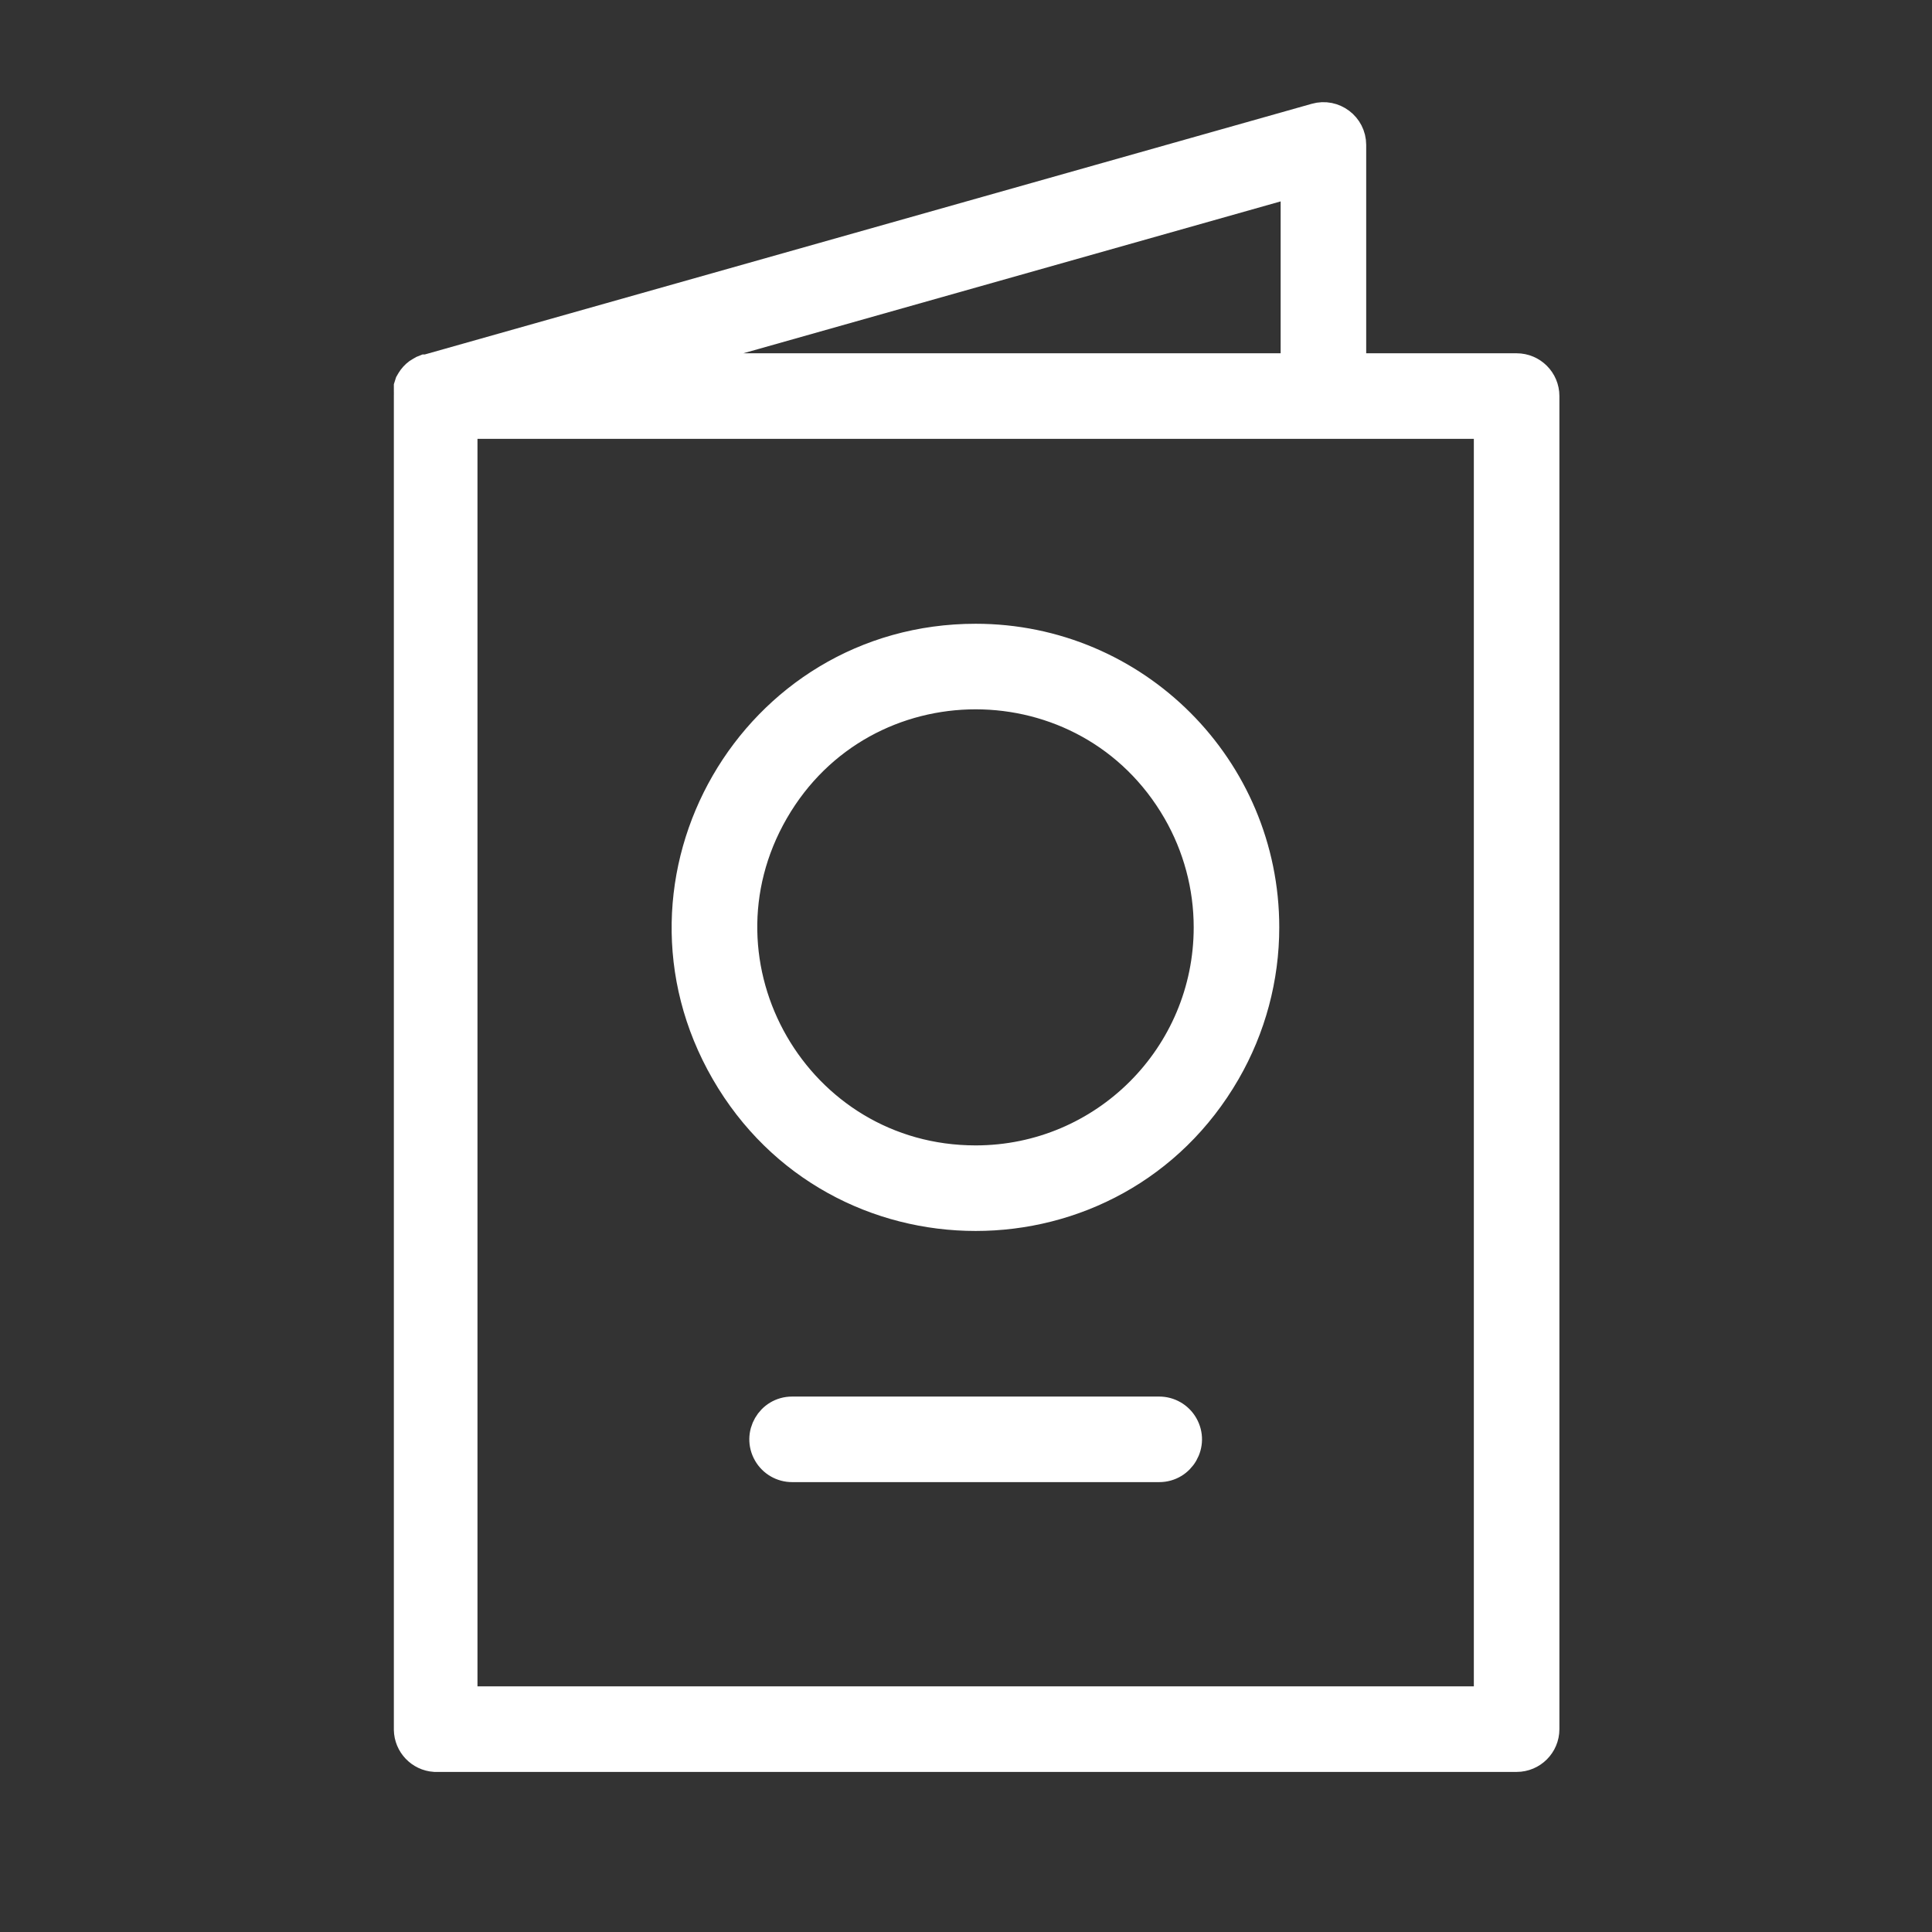
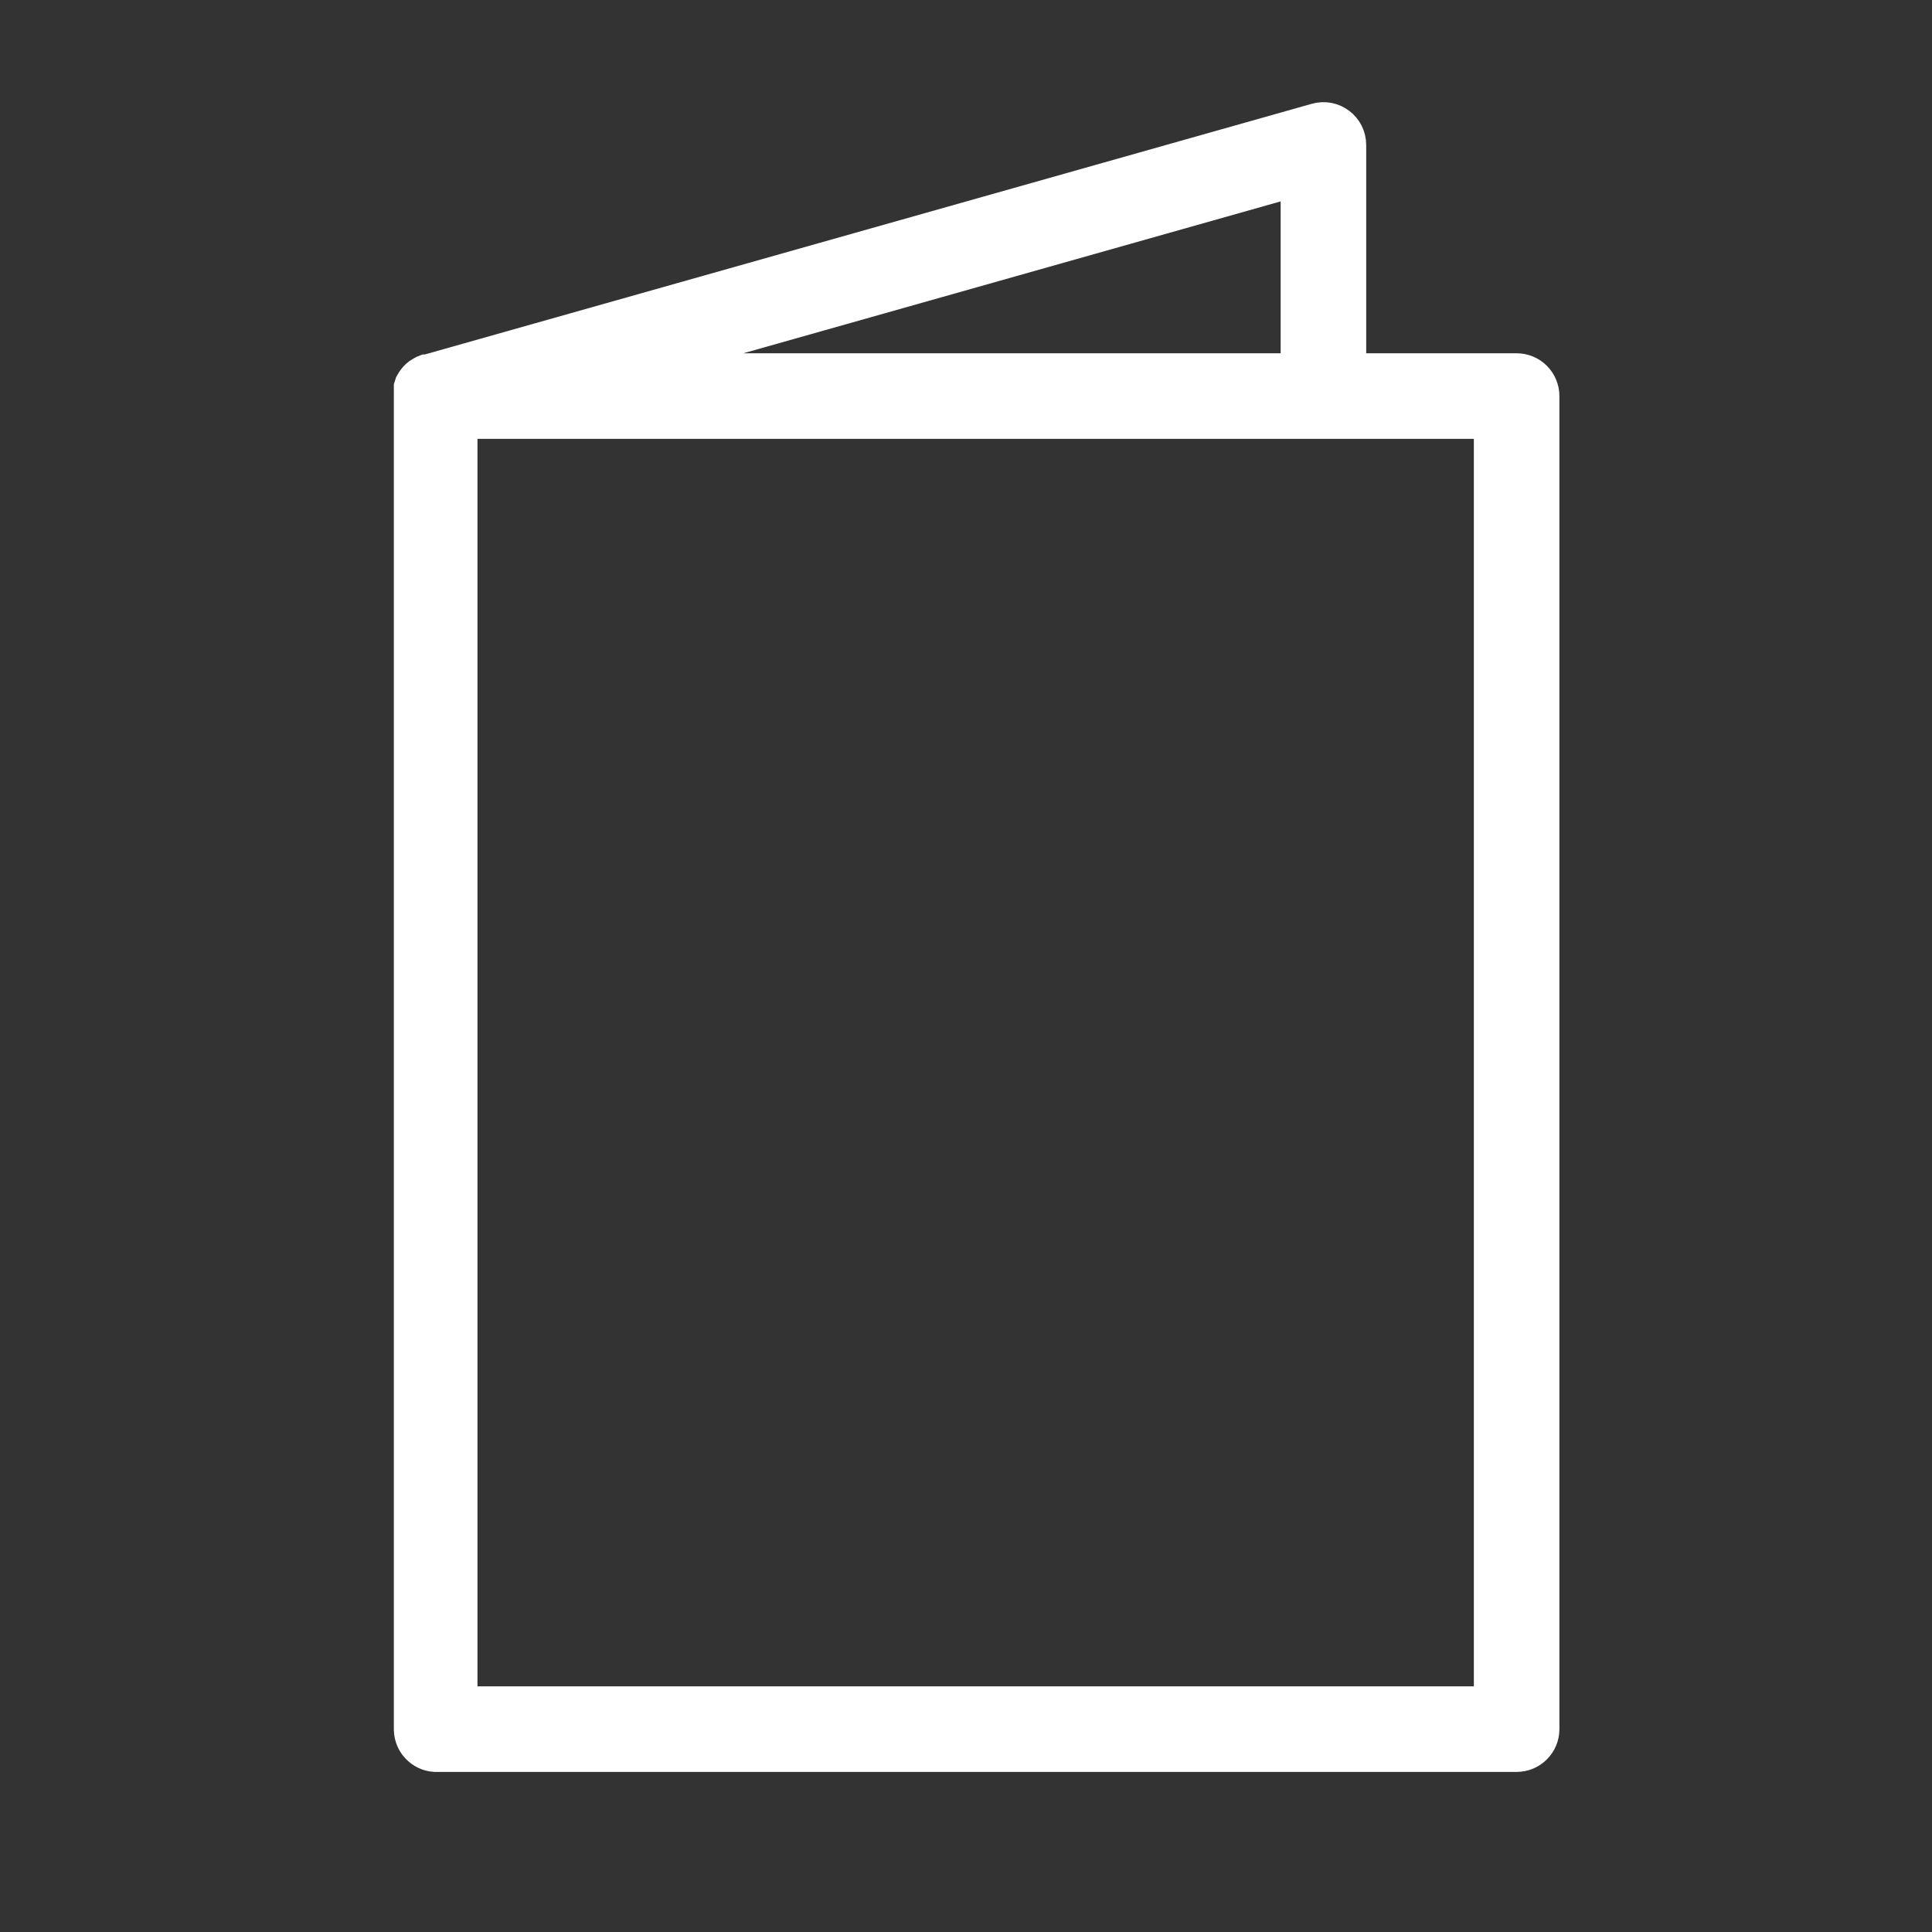
<svg xmlns="http://www.w3.org/2000/svg" viewBox="0 0 70.00 70.00" data-guides="{&quot;vertical&quot;:[],&quot;horizontal&quot;:[]}">
  <rect x="0" y="0" width="70.00" height="70.00" fill="#333333" stroke="none" />
  <defs />
  <path fill="#ffffff" stroke="#ffffff" fill-opacity="1" stroke-width="1" stroke-opacity="1" fill-rule="evenodd" id="tSvg126914b9502" title="Path 4" d="M54.95 13.3C52.967 13.3 50.983 13.3 49 13.3C49 10.617 49 7.933 49 5.25C48.999 4.554 48.333 4.052 47.663 4.242C36.93 7.275 26.196 10.309 15.463 13.342C15.444 13.342 15.426 13.342 15.407 13.342C15.372 13.356 15.337 13.37 15.302 13.384C15.274 13.4 15.246 13.417 15.218 13.433C15.188 13.452 15.157 13.47 15.127 13.489C15.101 13.51 15.076 13.531 15.05 13.552C15.027 13.575 15.003 13.599 14.98 13.622C14.959 13.648 14.938 13.673 14.917 13.699C14.898 13.727 14.88 13.755 14.861 13.783C14.845 13.811 14.828 13.839 14.812 13.867C14.798 13.911 14.784 13.956 14.77 14C14.77 14.065 14.77 14.131 14.77 14.196C14.768 14.233 14.768 14.271 14.77 14.308C14.77 30.429 14.77 46.55 14.77 62.671C14.78 63.217 15.206 63.664 15.75 63.7C28.817 63.7 41.883 63.7 54.95 63.7C55.53 63.7 56 63.23 56 62.65C56 46.55 56 30.45 56 14.35C56 13.77 55.53 13.3 54.95 13.3ZM46.9 13.3C39.041 13.3 31.183 13.3 23.324 13.3C31.183 11.079 39.041 8.857 46.9 6.636C46.9 8.857 46.9 11.079 46.9 13.3ZM53.9 61.6C41.533 61.6 29.167 61.6 16.8 61.6C16.8 46.2 16.8 30.8 16.8 15.4C29.167 15.4 41.533 15.4 53.9 15.4C53.9 30.8 53.9 46.2 53.9 61.6Z" />
-   <path fill="#ffffff" stroke="#ffffff" fill-opacity="1" stroke-width="1" stroke-opacity="1" fill-rule="evenodd" id="tSvg2d1285d982" title="Path 5" d="M35.35 23.1C27.267 23.1 22.215 31.85 26.257 38.85C30.298 45.85 40.402 45.85 44.443 38.85C45.365 37.254 45.85 35.443 45.85 33.6C45.85 27.801 41.149 23.1 35.35 23.1ZM35.35 42C28.884 42 24.842 35 28.075 29.4C31.308 23.8 39.392 23.8 42.625 29.4C43.362 30.677 43.75 32.126 43.75 33.6C43.75 38.239 39.989 42 35.35 42ZM42 51.1C37.567 51.1 33.133 51.1 28.7 51.1C27.892 51.1 27.387 51.975 27.791 52.675C27.978 53 28.325 53.2 28.7 53.2C33.133 53.2 37.567 53.2 42 53.2C42.808 53.2 43.313 52.325 42.909 51.625C42.722 51.3 42.375 51.1 42 51.1Z" />
</svg>